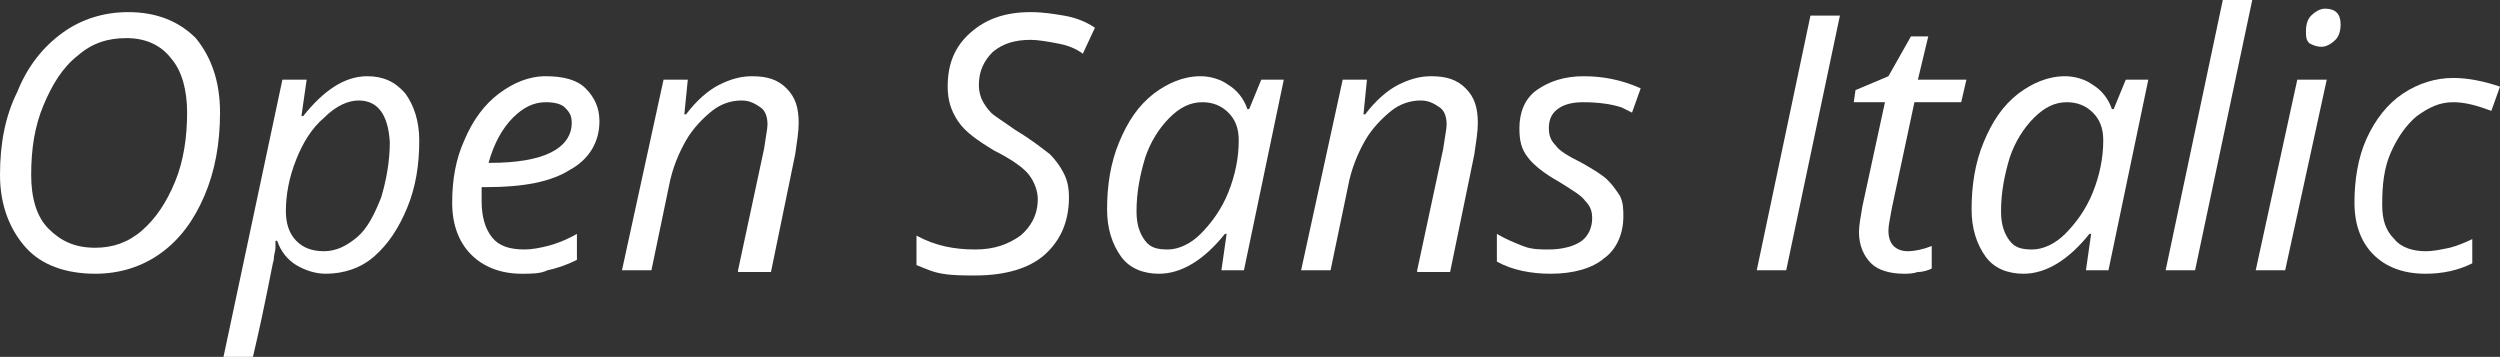
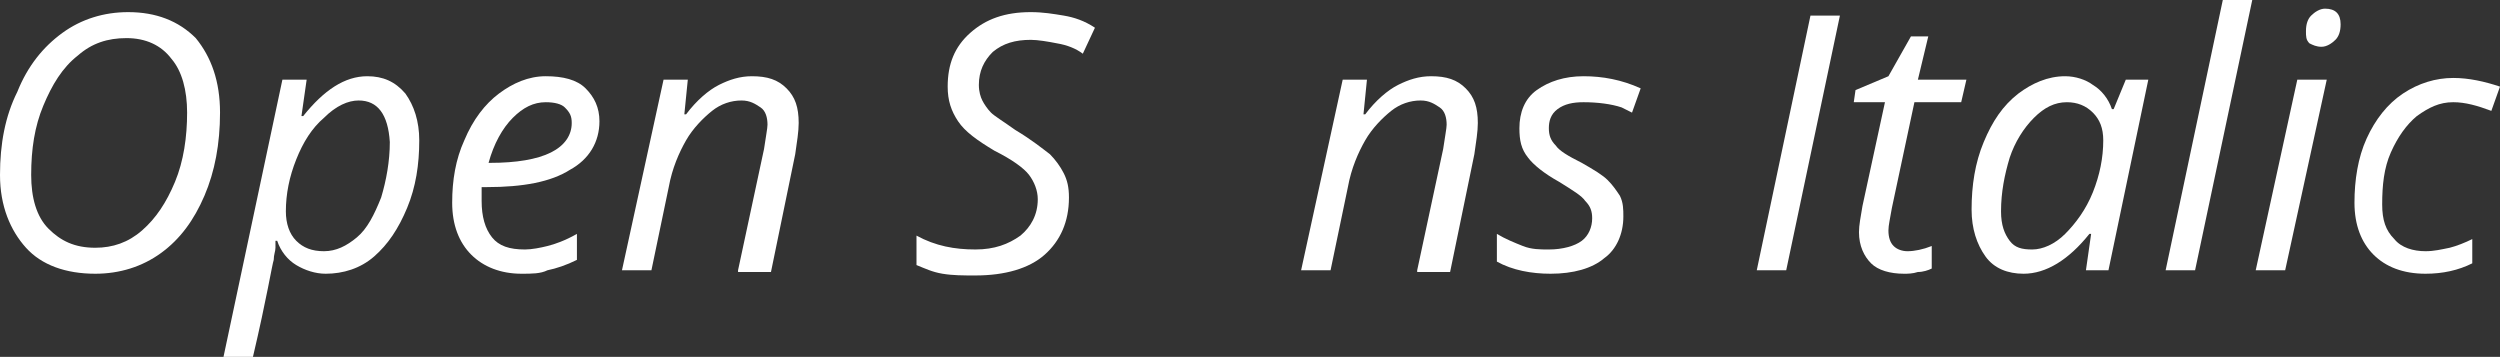
<svg xmlns="http://www.w3.org/2000/svg" id="Слой_1" x="0px" y="0px" viewBox="0 0 144.3 20.6" xml:space="preserve">
  <rect x="0" y="0" width="144.3" height="20.6" fill="#333333" stroke="none" />
  <g>
    <path fill="#FFFFFF" d="M12.7,6.5c0,1.8-0.3,3.4-0.9,4.8s-1.4,2.5-2.5,3.3s-2.4,1.2-3.8,1.2c-1.7,0-3.1-0.5-4-1.5S0,11.9,0,10.1 c0-1.8,0.3-3.4,1-4.8c0.6-1.5,1.5-2.6,2.6-3.4S6,0.7,7.4,0.7c1.6,0,2.9,0.5,3.9,1.5C12.2,3.3,12.7,4.7,12.7,6.5z M7.3,2.2 c-1.1,0-2,0.3-2.8,1C3.6,3.9,3,4.9,2.5,6.1c-0.5,1.2-0.7,2.5-0.7,4c0,1.3,0.3,2.4,1,3.1c0.7,0.7,1.5,1.1,2.7,1.1c1,0,1.9-0.3,2.7-1 c0.8-0.7,1.4-1.6,1.9-2.8s0.7-2.6,0.7-4c0-1.3-0.3-2.4-0.9-3.1C9.3,2.6,8.4,2.2,7.3,2.2z" />
    <path fill="#FFFFFF" d="M18.8,15.8c-0.6,0-1.2-0.2-1.7-0.5c-0.5-0.3-0.9-0.8-1.1-1.4h-0.1l0,0.4c0,0.2-0.1,0.4-0.1,0.7 c-0.1,0.3-0.4,2.2-1.2,5.6h-1.7l3.4-16h1.4l-0.3,2.1h0.1c1.2-1.5,2.4-2.3,3.7-2.3c0.9,0,1.6,0.3,2.2,1c0.5,0.7,0.8,1.6,0.8,2.7 c0,1.4-0.2,2.7-0.7,3.9c-0.5,1.2-1.1,2.1-1.9,2.8S19.8,15.8,18.8,15.8z M20.7,5.8c-0.6,0-1.3,0.3-2,1c-0.7,0.6-1.2,1.4-1.6,2.4 c-0.4,1-0.6,2-0.6,3c0,0.7,0.2,1.3,0.6,1.7c0.4,0.4,0.9,0.6,1.6,0.6c0.7,0,1.3-0.3,1.9-0.8c0.6-0.5,1-1.3,1.4-2.3 c0.3-1,0.5-2.1,0.5-3.2C22.4,6.6,21.8,5.8,20.7,5.8z" />
    <path fill="#FFFFFF" d="M30.1,15.8c-1.2,0-2.2-0.4-2.9-1.1s-1.1-1.7-1.1-3c0-1.3,0.2-2.5,0.7-3.6c0.5-1.2,1.2-2.1,2-2.7 c0.8-0.6,1.7-1,2.7-1c1,0,1.8,0.2,2.3,0.7s0.8,1.1,0.8,1.9c0,1.2-0.6,2.2-1.7,2.8c-1.1,0.7-2.7,1-4.8,1h-0.3l0,0.8 c0,0.9,0.2,1.6,0.6,2.1c0.4,0.5,1,0.7,1.9,0.7c0.4,0,0.9-0.1,1.3-0.2c0.4-0.1,1-0.3,1.7-0.7V15c-0.6,0.3-1.2,0.5-1.7,0.6 C31.2,15.8,30.7,15.8,30.1,15.8z M31.5,5.9c-0.7,0-1.3,0.3-1.9,0.9s-1.1,1.5-1.4,2.6h0.1c1.5,0,2.7-0.2,3.5-0.6 c0.8-0.4,1.2-1,1.2-1.7c0-0.4-0.1-0.6-0.4-0.9C32.4,6,32,5.9,31.5,5.9z" />
    <path fill="#FFFFFF" d="M42.6,15.6l1.5-7c0.1-0.7,0.2-1.2,0.2-1.4c0-0.4-0.1-0.8-0.4-1s-0.6-0.4-1.1-0.4c-0.6,0-1.2,0.2-1.7,0.6 s-1.1,1-1.5,1.7c-0.4,0.7-0.8,1.6-1,2.7l-1,4.8h-1.7l2.4-11h1.4l-0.2,2h0.1c0.6-0.8,1.3-1.4,1.9-1.7c0.6-0.3,1.2-0.5,1.9-0.5 c0.9,0,1.5,0.2,2,0.7s0.7,1.1,0.7,2c0,0.5-0.1,1.1-0.2,1.8l-1.4,6.8H42.6z" />
    <path fill="#FFFFFF" d="M61.7,11.4c0,1.4-0.5,2.5-1.4,3.3s-2.3,1.2-4,1.2c-0.7,0-1.3,0-1.9-0.1s-1-0.3-1.5-0.5v-1.7 c1.1,0.6,2.2,0.8,3.4,0.8c1.1,0,1.9-0.3,2.6-0.8c0.6-0.5,1-1.2,1-2.1c0-0.5-0.2-1-0.5-1.4s-1-0.9-2-1.4c-1-0.6-1.7-1.1-2.1-1.7 c-0.4-0.6-0.6-1.2-0.6-2c0-1.3,0.4-2.3,1.3-3.1c0.9-0.8,2-1.2,3.5-1.2c0.7,0,1.3,0.1,1.9,0.2c0.6,0.1,1.2,0.3,1.8,0.7l-0.7,1.5 c-0.4-0.3-0.9-0.5-1.5-0.6c-0.5-0.1-1.1-0.2-1.5-0.2c-0.9,0-1.6,0.2-2.2,0.7c-0.5,0.5-0.8,1.1-0.8,1.9c0,0.4,0.1,0.7,0.2,0.9 C56.8,6,57,6.3,57.2,6.5c0.2,0.2,0.7,0.5,1.4,1c1,0.6,1.6,1.1,2,1.4c0.3,0.3,0.6,0.7,0.8,1.1C61.6,10.4,61.7,10.8,61.7,11.4z" />
-     <path fill="#FFFFFF" d="M69.3,4.4c0.6,0,1.2,0.2,1.6,0.5c0.5,0.3,0.9,0.8,1.1,1.4h0.1l0.7-1.7h1.3l-2.3,11h-1.3l0.3-2.1h-0.1 c-1.2,1.5-2.5,2.3-3.8,2.3c-0.9,0-1.7-0.3-2.2-1s-0.8-1.6-0.8-2.7c0-1.4,0.2-2.7,0.7-3.9c0.5-1.2,1.1-2.1,2-2.8 C67.4,4.8,68.3,4.4,69.3,4.4z M67.4,14.4c0.6,0,1.3-0.3,1.9-0.9c0.6-0.6,1.2-1.4,1.6-2.4c0.4-1,0.6-2,0.6-3c0-0.7-0.2-1.2-0.6-1.6 c-0.4-0.4-0.9-0.6-1.5-0.6c-0.7,0-1.3,0.3-1.9,0.9c-0.6,0.6-1.1,1.4-1.4,2.3c-0.3,1-0.5,2-0.5,3.1c0,0.8,0.2,1.3,0.5,1.7 S66.8,14.4,67.4,14.4z" />
    <path fill="#FFFFFF" d="M81.8,15.6l1.5-7c0.1-0.7,0.2-1.2,0.2-1.4c0-0.4-0.1-0.8-0.4-1S82.5,5.8,82,5.8c-0.6,0-1.2,0.2-1.7,0.6 s-1.1,1-1.5,1.7c-0.4,0.7-0.8,1.6-1,2.7l-1,4.8h-1.7l2.4-11h1.4l-0.2,2h0.1c0.6-0.8,1.3-1.4,1.9-1.7c0.6-0.3,1.2-0.5,1.9-0.5 c0.9,0,1.5,0.2,2,0.7s0.7,1.1,0.7,2c0,0.5-0.1,1.1-0.2,1.8l-1.4,6.8H81.8z" />
    <path fill="#FFFFFF" d="M93.7,12.5c0,1-0.4,1.9-1.1,2.4c-0.7,0.6-1.8,0.9-3.1,0.9c-1.1,0-2.2-0.2-3.1-0.7v-1.6 c0.5,0.3,1,0.5,1.5,0.7s1,0.2,1.5,0.2c0.8,0,1.5-0.2,1.9-0.5c0.4-0.3,0.6-0.8,0.6-1.3c0-0.4-0.1-0.7-0.4-1 c-0.2-0.3-0.7-0.6-1.5-1.1c-0.9-0.5-1.5-1-1.8-1.4c-0.4-0.5-0.5-1-0.5-1.7c0-0.9,0.3-1.7,1-2.2s1.6-0.8,2.7-0.8 c1.1,0,2.2,0.2,3.3,0.7l-0.5,1.4l-0.6-0.3C93,6,92.2,5.9,91.4,5.9c-0.6,0-1.1,0.1-1.5,0.4c-0.4,0.3-0.5,0.7-0.5,1.1 c0,0.4,0.1,0.7,0.4,1c0.2,0.3,0.7,0.6,1.5,1c0.7,0.4,1.2,0.7,1.5,1s0.5,0.6,0.7,0.9C93.7,11.7,93.7,12.1,93.7,12.5z" />
    <path fill="#FFFFFF" d="M101.4,15.6l3.1-14.7h1.7l-3.1,14.7H101.4z" />
    <path fill="#FFFFFF" d="M110.1,14.5c0.4,0,0.9-0.1,1.4-0.3v1.3c-0.2,0.1-0.5,0.2-0.8,0.2c-0.3,0.1-0.6,0.1-0.8,0.1 c-0.8,0-1.5-0.2-1.9-0.6c-0.4-0.4-0.7-1-0.7-1.8c0-0.4,0.1-0.9,0.2-1.5l1.3-6H107l0.1-0.7l1.9-0.8l1.3-2.3h1l-0.6,2.5h2.8l-0.3,1.3 h-2.7l-1.3,6.1c-0.1,0.6-0.2,1-0.2,1.3c0,0.4,0.1,0.7,0.3,0.9C109.5,14.4,109.8,14.5,110.1,14.5z" />
    <path fill="#FFFFFF" d="M119.2,4.4c0.6,0,1.2,0.2,1.6,0.5c0.5,0.3,0.9,0.8,1.1,1.4h0.1l0.7-1.7h1.3l-2.3,11h-1.3l0.3-2.1h-0.1 c-1.2,1.5-2.5,2.3-3.8,2.3c-0.9,0-1.7-0.3-2.2-1s-0.8-1.6-0.8-2.7c0-1.4,0.2-2.7,0.7-3.9c0.5-1.2,1.1-2.1,2-2.8 C117.3,4.8,118.2,4.4,119.2,4.4z M117.3,14.4c0.6,0,1.3-0.3,1.9-0.9c0.6-0.6,1.2-1.4,1.6-2.4c0.4-1,0.6-2,0.6-3 c0-0.7-0.2-1.2-0.6-1.6c-0.4-0.4-0.9-0.6-1.5-0.6c-0.7,0-1.3,0.3-1.9,0.9c-0.6,0.6-1.1,1.4-1.4,2.3c-0.3,1-0.5,2-0.5,3.1 c0,0.8,0.2,1.3,0.5,1.7S116.7,14.4,117.3,14.4z" />
-     <path fill="#FFFFFF" d="M126.7,15.6H125L128.3,0h1.7L126.7,15.6z" />
+     <path fill="#FFFFFF" d="M126.7,15.6H125L128.3,0h1.7z" />
    <path fill="#FFFFFF" d="M131.9,15.6h-1.7l2.4-11h1.7L131.9,15.6z M133.1,1.8c0-0.4,0.1-0.7,0.3-0.9c0.2-0.2,0.5-0.4,0.8-0.4 c0.6,0,0.9,0.3,0.9,0.9c0,0.4-0.1,0.7-0.3,0.9s-0.5,0.4-0.8,0.4c-0.3,0-0.5-0.1-0.7-0.2C133.1,2.3,133.1,2.1,133.1,1.8z" />
    <path fill="#FFFFFF" d="M140,15.8c-1.3,0-2.3-0.4-3-1.1c-0.7-0.7-1.1-1.7-1.1-3c0-1.3,0.2-2.6,0.7-3.7s1.2-2,2.1-2.6 s1.9-0.9,2.9-0.9c0.9,0,1.8,0.2,2.7,0.5l-0.5,1.4c-0.8-0.3-1.5-0.5-2.2-0.5c-0.8,0-1.4,0.3-2.1,0.8c-0.6,0.5-1.1,1.2-1.5,2.1 s-0.5,1.9-0.5,3c0,0.9,0.2,1.5,0.7,2c0.4,0.5,1.1,0.7,1.8,0.7c0.5,0,0.9-0.1,1.4-0.2c0.4-0.1,0.9-0.3,1.3-0.5v1.4 C141.9,15.6,141,15.8,140,15.8z" />
  </g>
</svg>